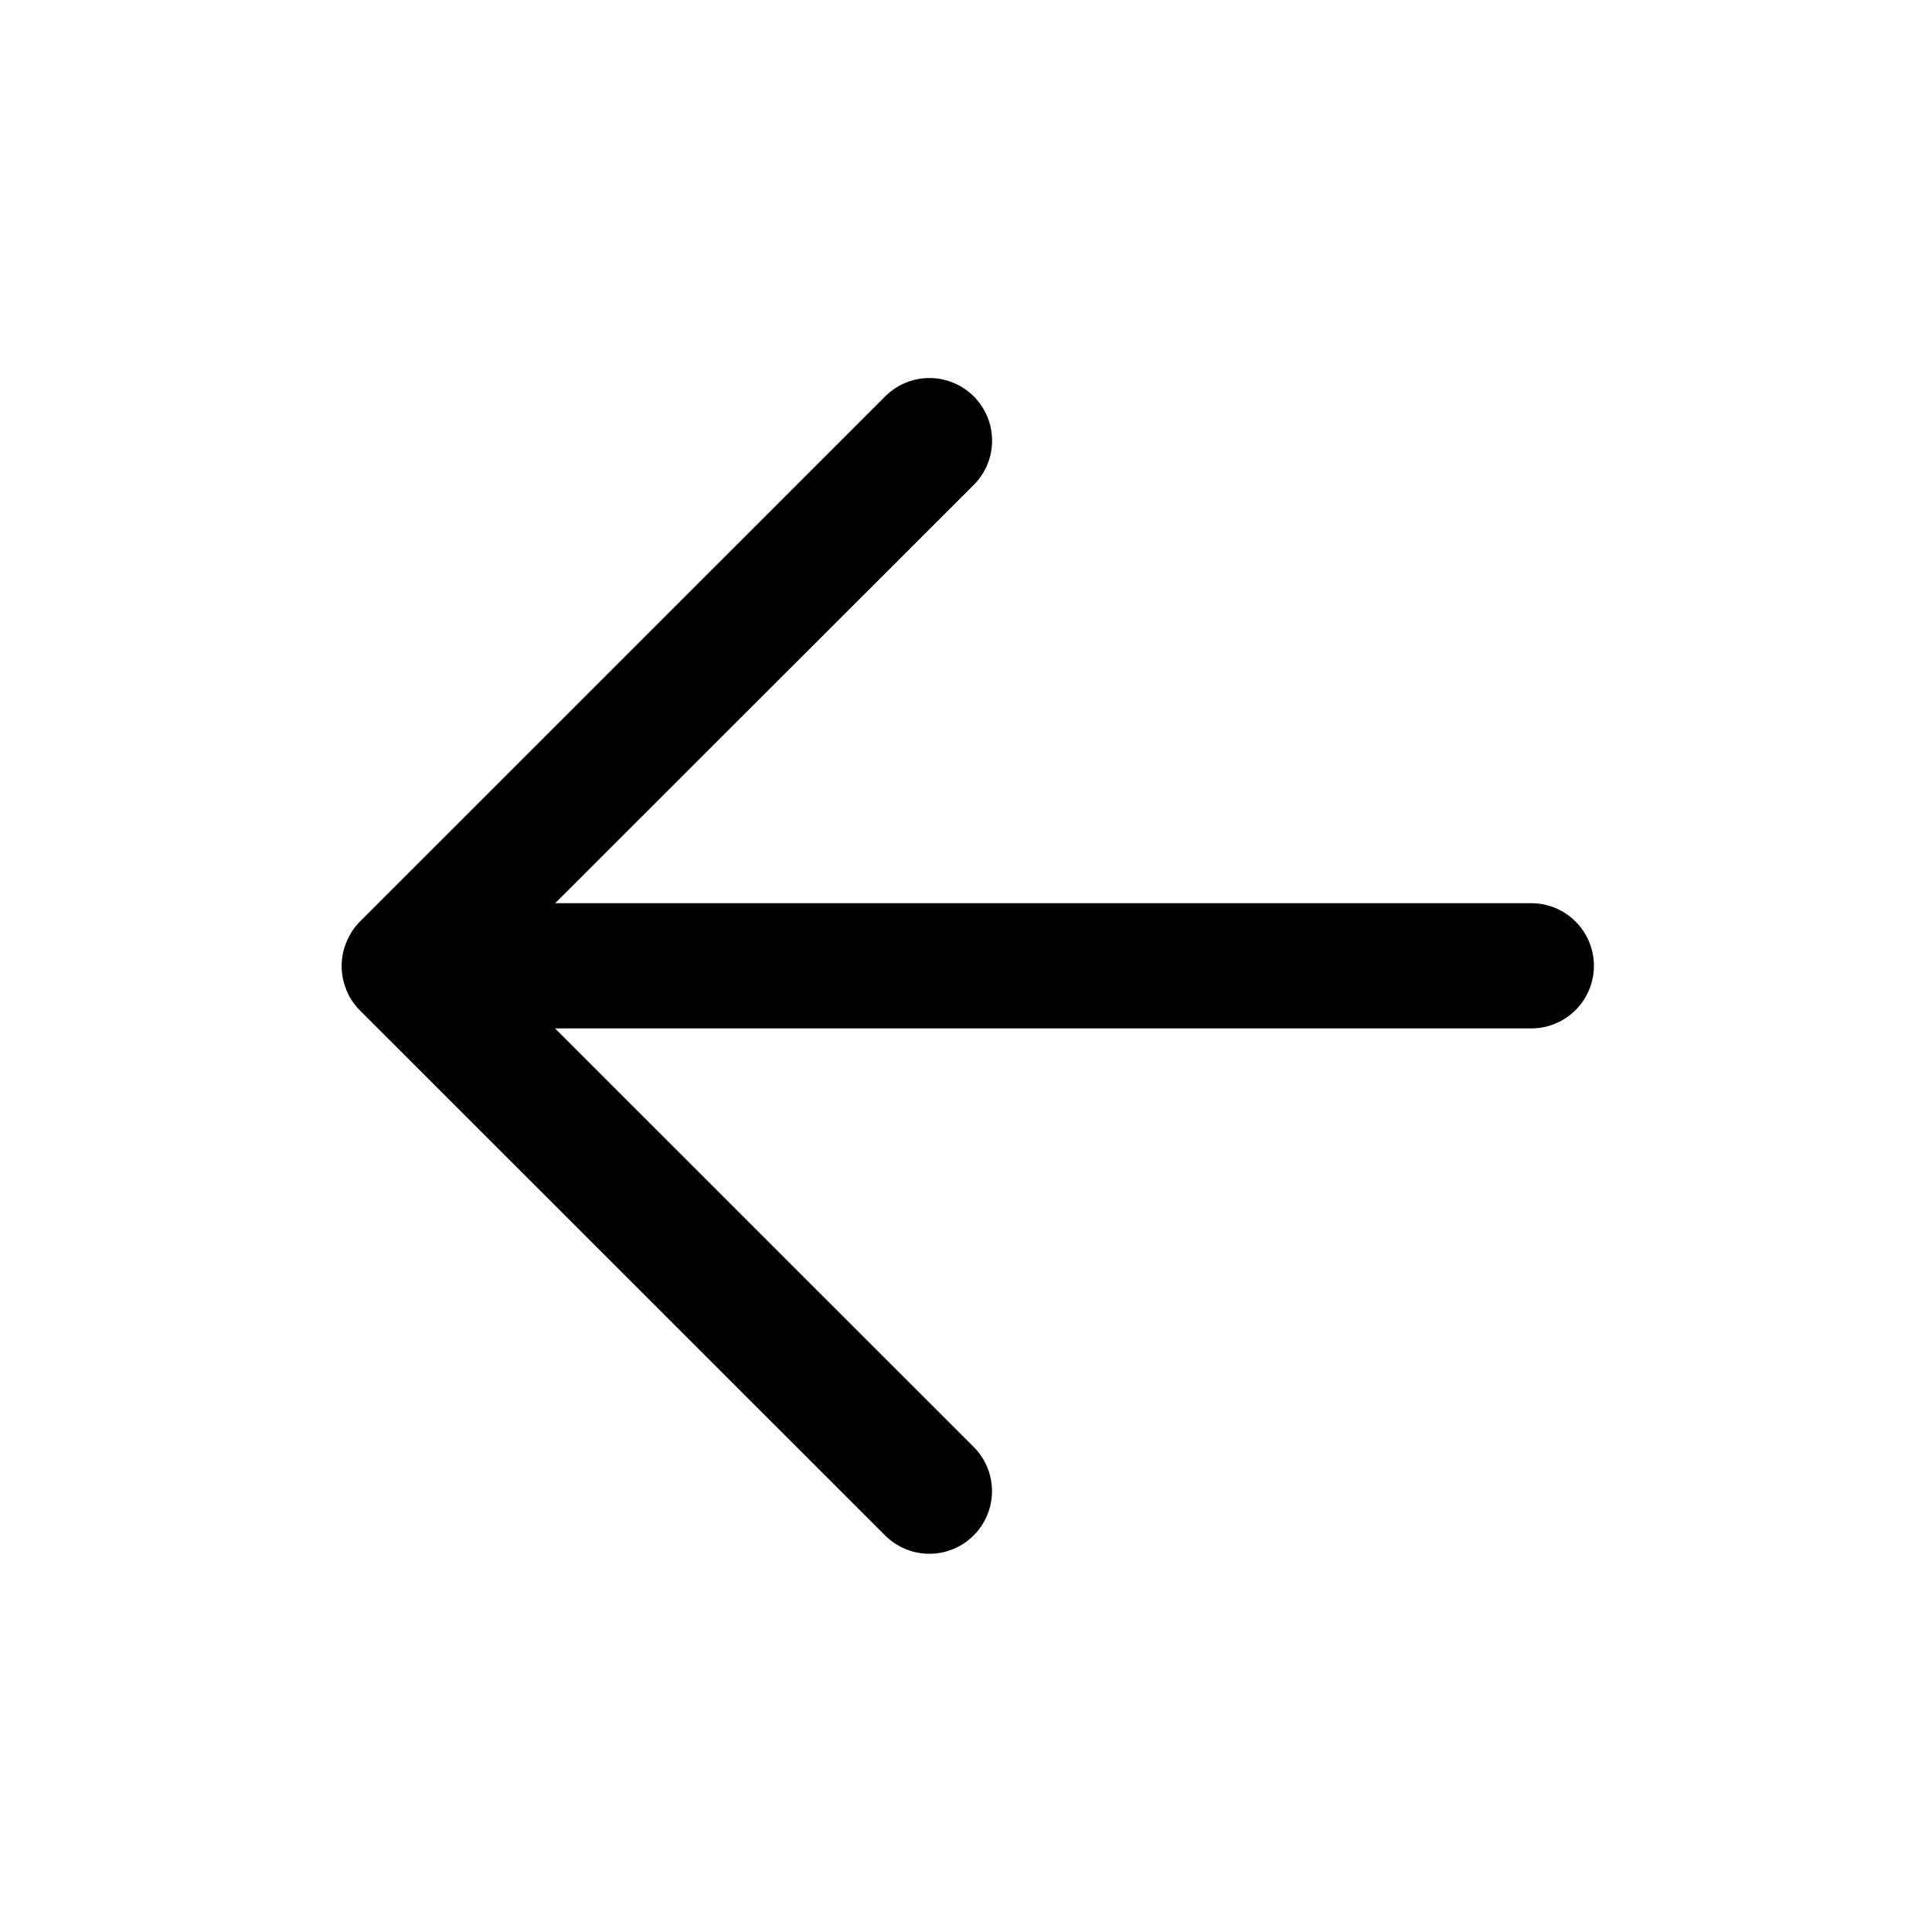
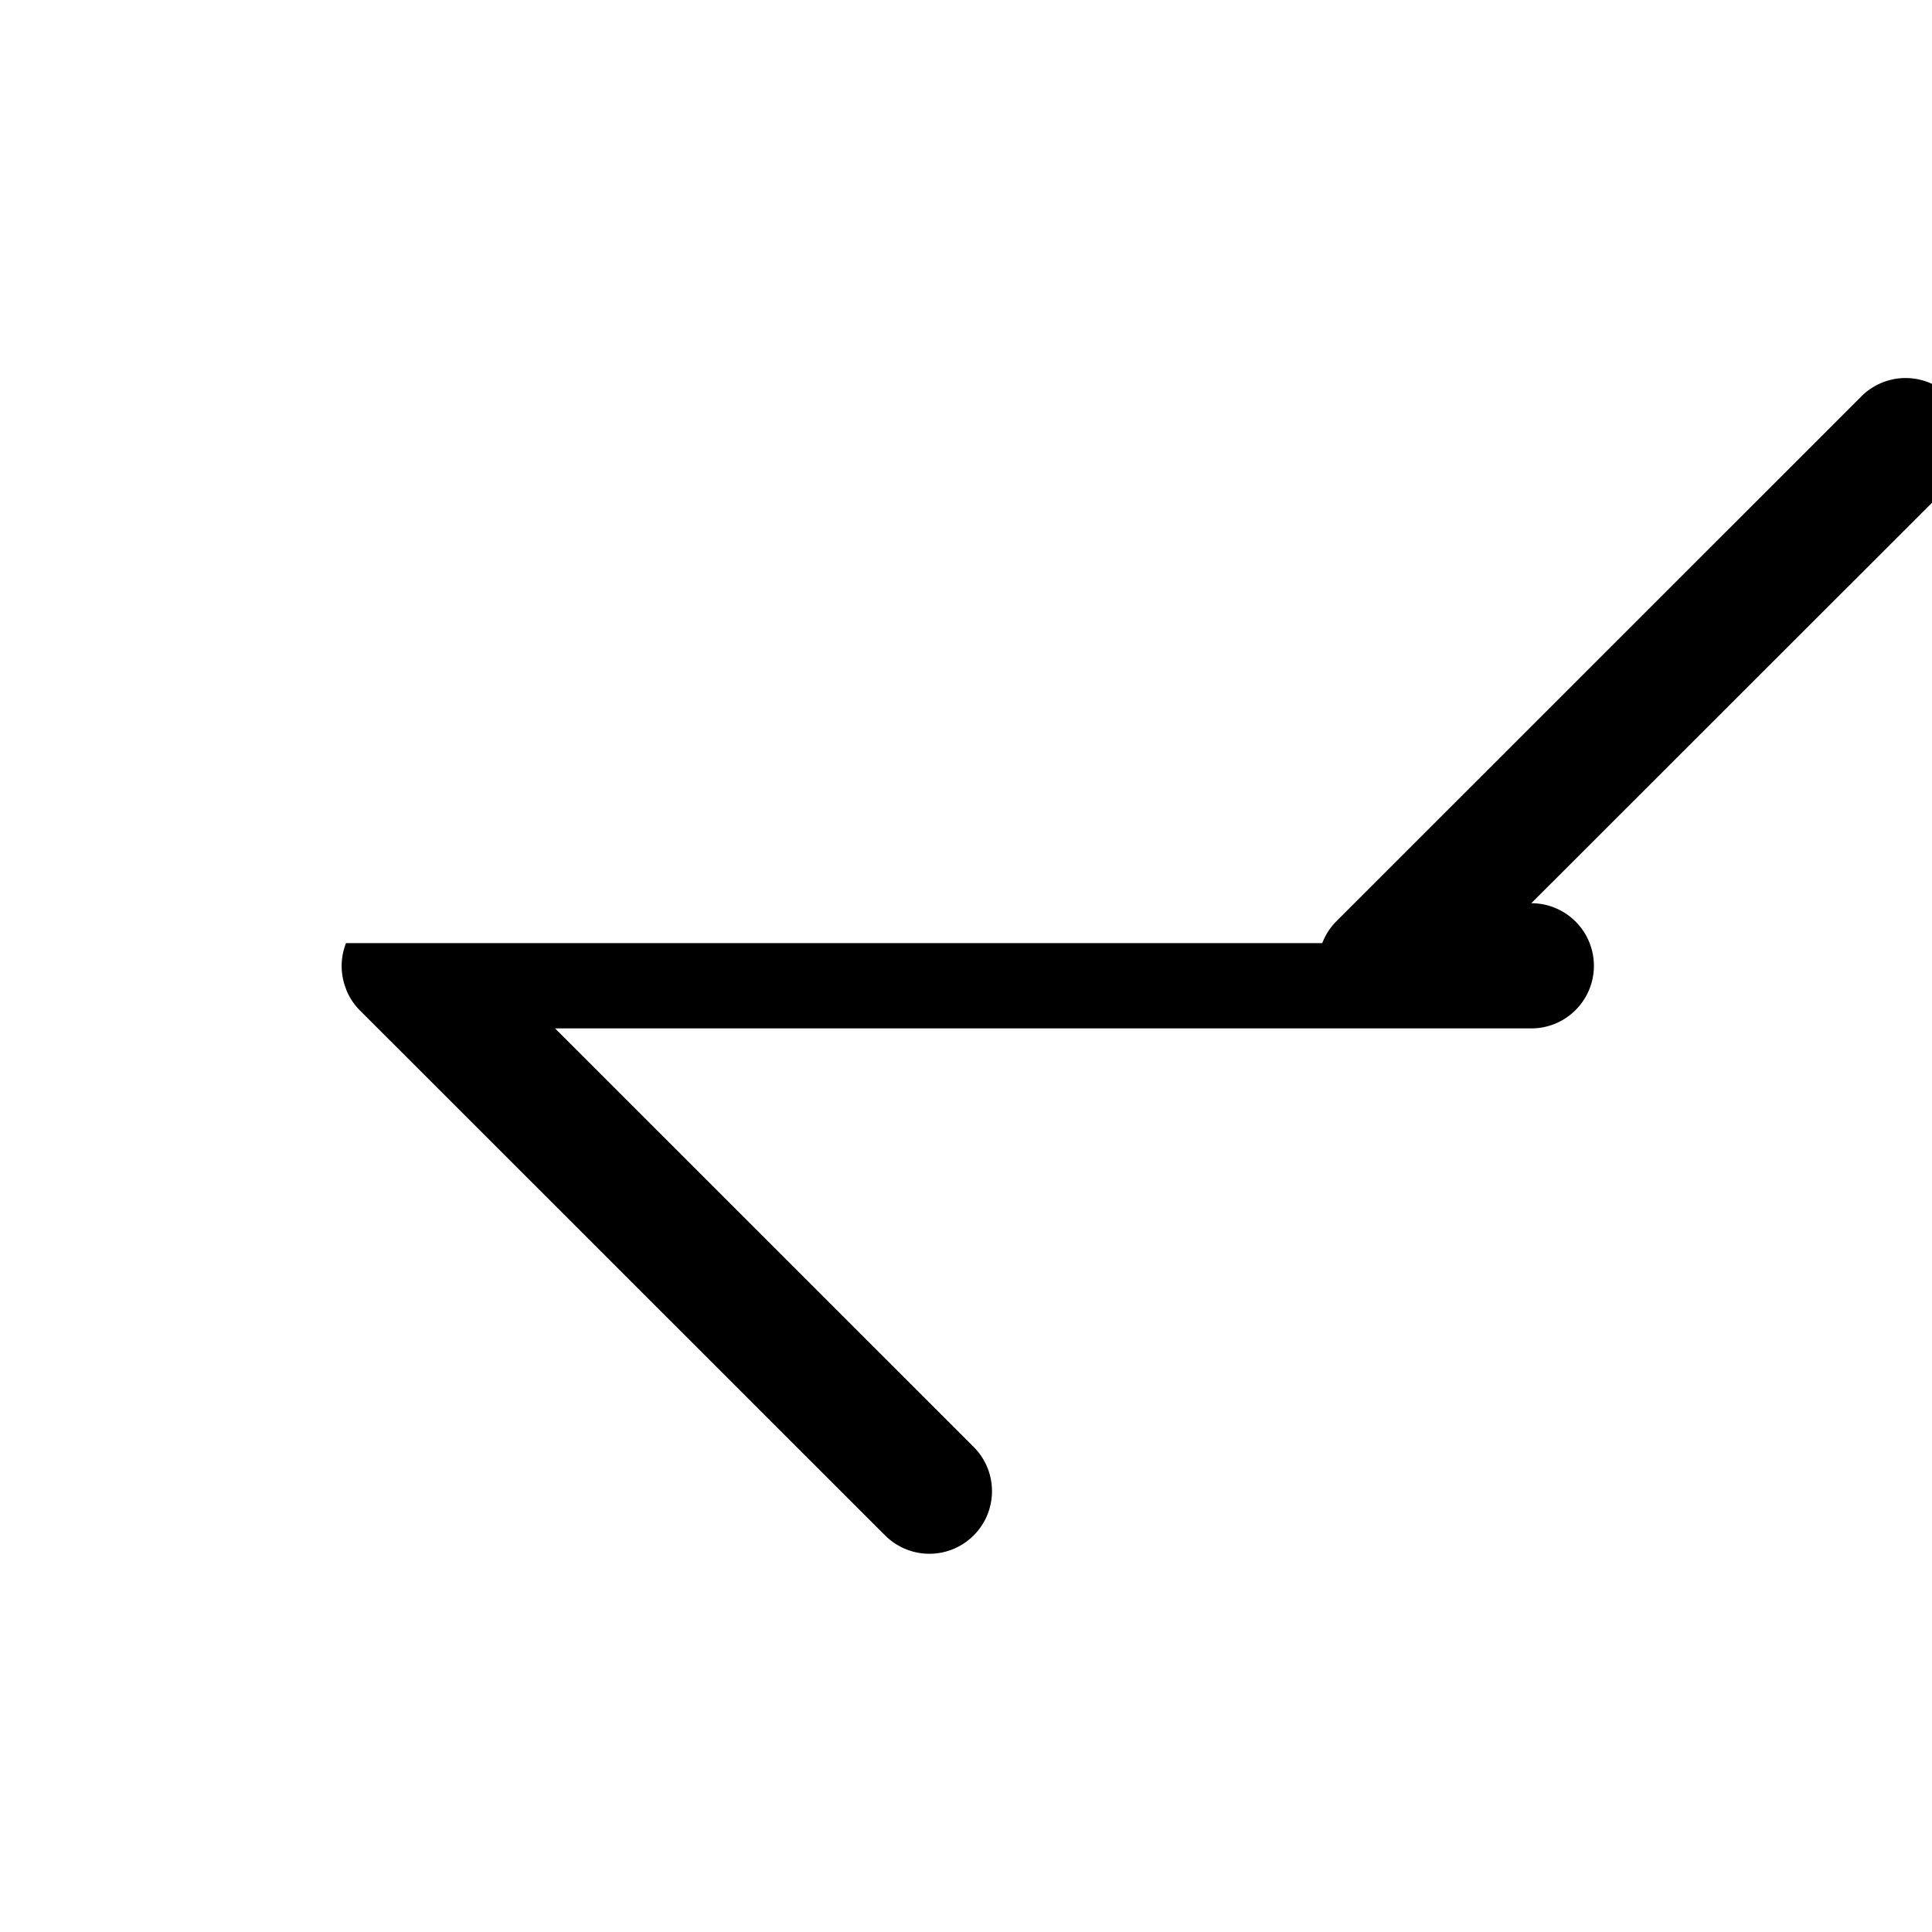
<svg xmlns="http://www.w3.org/2000/svg" class="mr-1" width="20" height="20">
-   <path fill="currentcolor" fill-rule="evenodd" d="M16.418 10.237a.644.644 0 0 0 0-.474l-.003-.01a.64.64 0 0 0-.14-.212l-5.438-5.436a.648.648 0 1 0-.916.917l4.333 4.332H4.148a.648.648 0 1 0 0 1.296h10.105l-4.333 4.33a.648.648 0 1 0 .916.917l5.437-5.436a.64.64 0 0 0 .14-.214c.003-.003.003-.006.004-.01z" transform="translate(20, 20) rotate(180)" />
+   <path fill="currentcolor" fill-rule="evenodd" d="M16.418 10.237a.644.644 0 0 0 0-.474l-.003-.01a.64.64 0 0 0-.14-.212l-5.438-5.436a.648.648 0 1 0-.916.917l4.333 4.332H4.148a.648.648 0 1 0 0 1.296l-4.333 4.33a.648.648 0 1 0 .916.917l5.437-5.436a.64.64 0 0 0 .14-.214c.003-.003.003-.006.004-.01z" transform="translate(20, 20) rotate(180)" />
</svg>